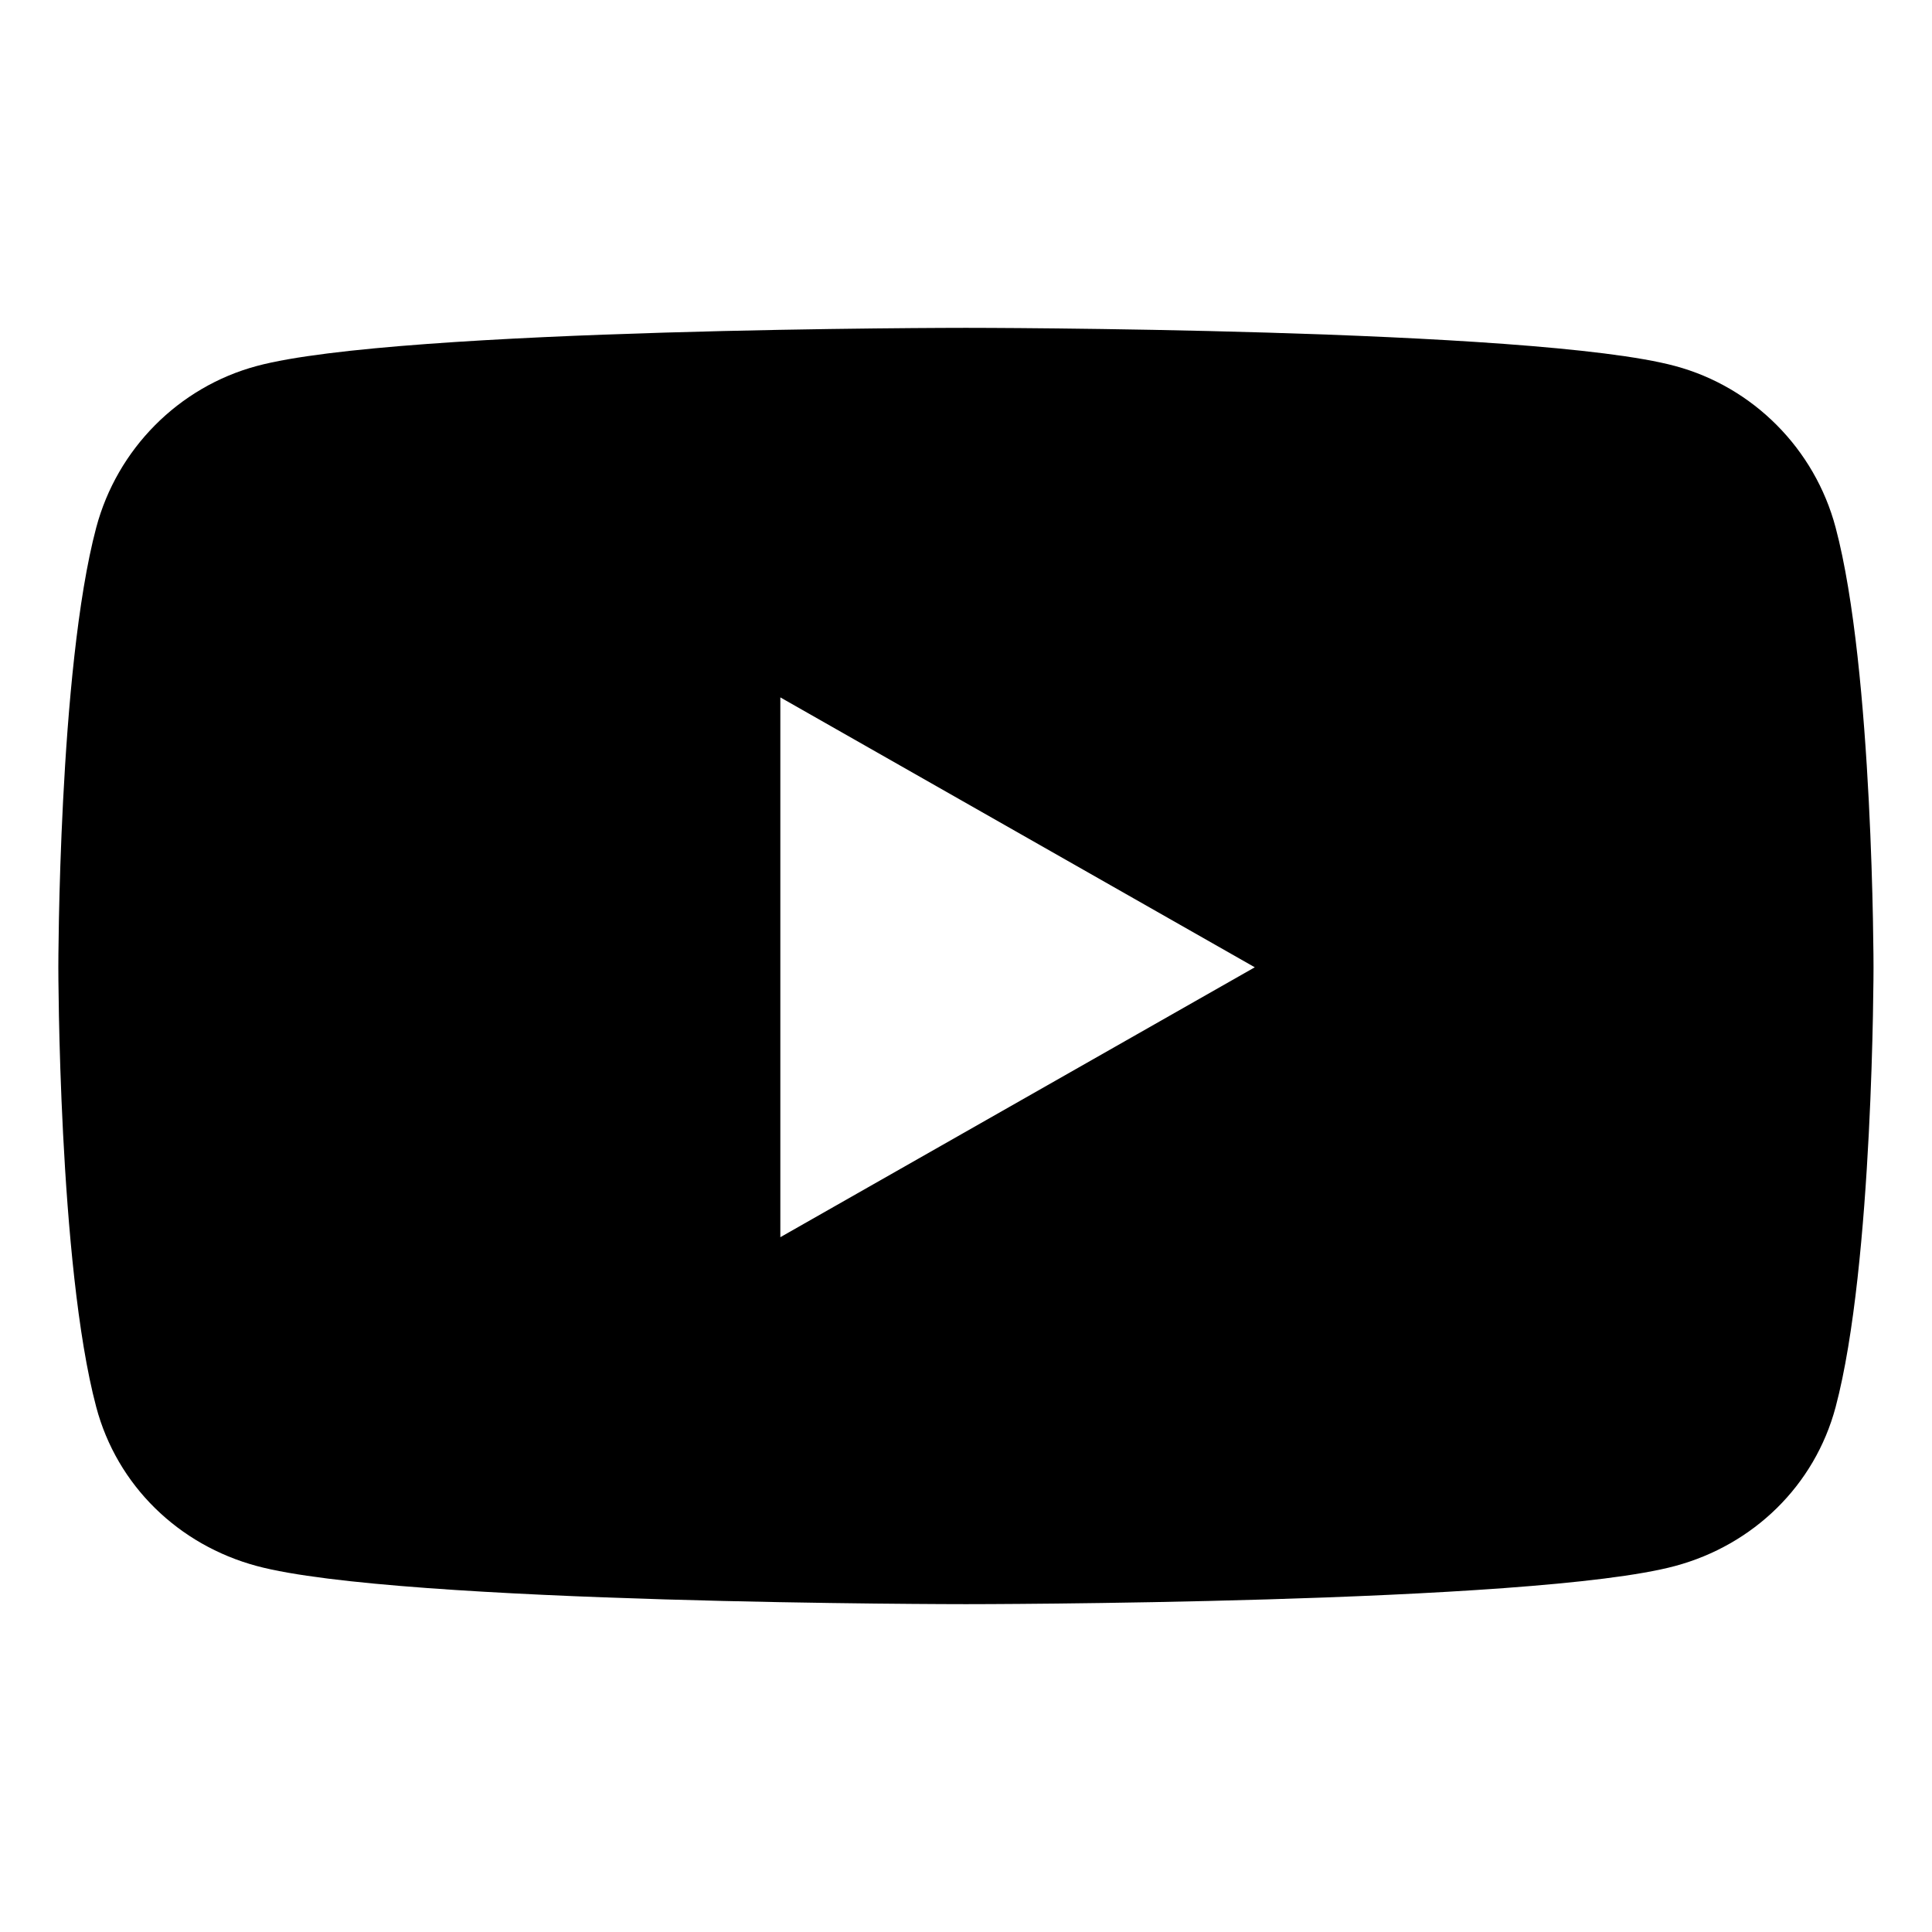
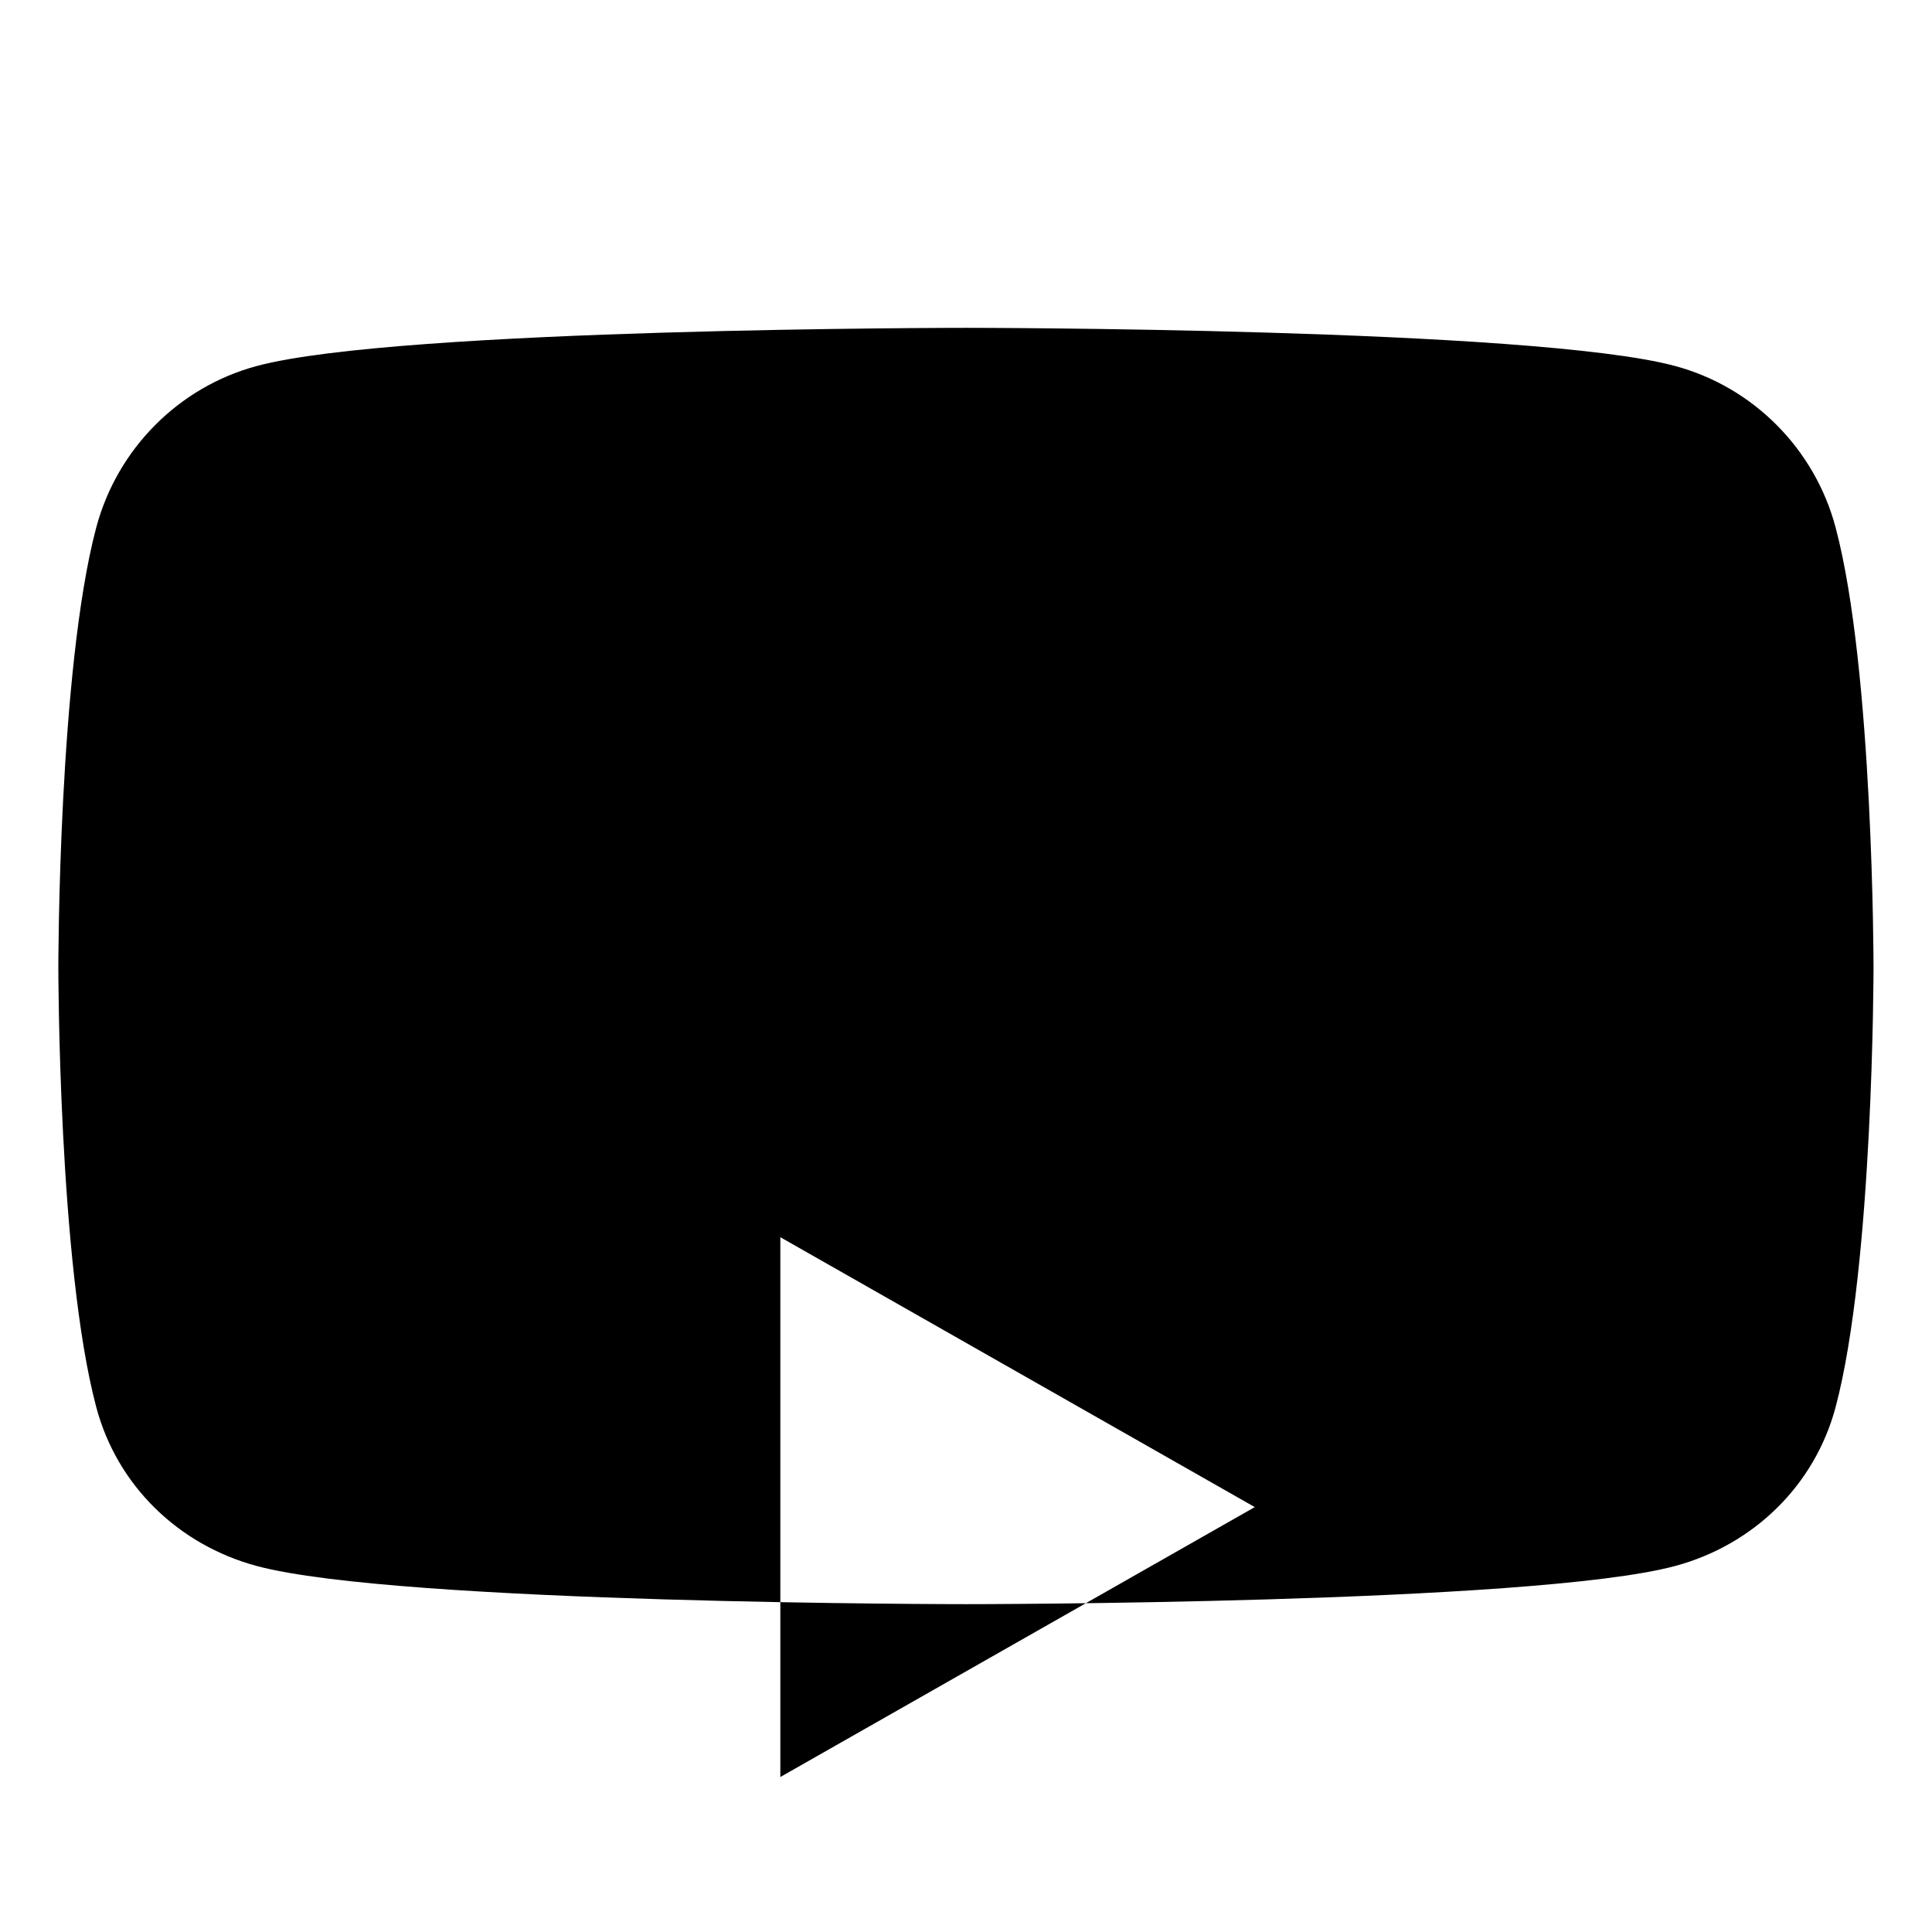
<svg xmlns="http://www.w3.org/2000/svg" version="1.1" viewBox="0 0 2834.6 2834.6">
  <g>
    <g id="Layer_1">
-       <path d="M2693.2,774h0c-30.6-115.3-120.9-206.2-235.5-237-207.7-56-1040.5-56-1040.5-56,0,0-832.8,0-1040.5,56-114.6,30.8-204.8,121.7-235.5,237-55.6,209-55.6,645.2-55.6,645.2,0,0,0,436.2,55.6,645.2,30.6,115.3,120.9,202.4,235.5,233.2,207.7,56,1040.5,56,1040.5,56,0,0,832.8,0,1040.5-56,114.6-30.8,204.8-117.9,235.5-233.2,55.6-209,55.6-645.2,55.6-645.2,0,0,0-436.1-55.6-645.2ZM1144.9,1815.2v-792l696.1,396-696.1,396Z" />
+       <path d="M2693.2,774h0c-30.6-115.3-120.9-206.2-235.5-237-207.7-56-1040.5-56-1040.5-56,0,0-832.8,0-1040.5,56-114.6,30.8-204.8,121.7-235.5,237-55.6,209-55.6,645.2-55.6,645.2,0,0,0,436.2,55.6,645.2,30.6,115.3,120.9,202.4,235.5,233.2,207.7,56,1040.5,56,1040.5,56,0,0,832.8,0,1040.5-56,114.6-30.8,204.8-117.9,235.5-233.2,55.6-209,55.6-645.2,55.6-645.2,0,0,0-436.1-55.6-645.2ZM1144.9,1815.2l696.1,396-696.1,396Z" />
    </g>
  </g>
</svg>